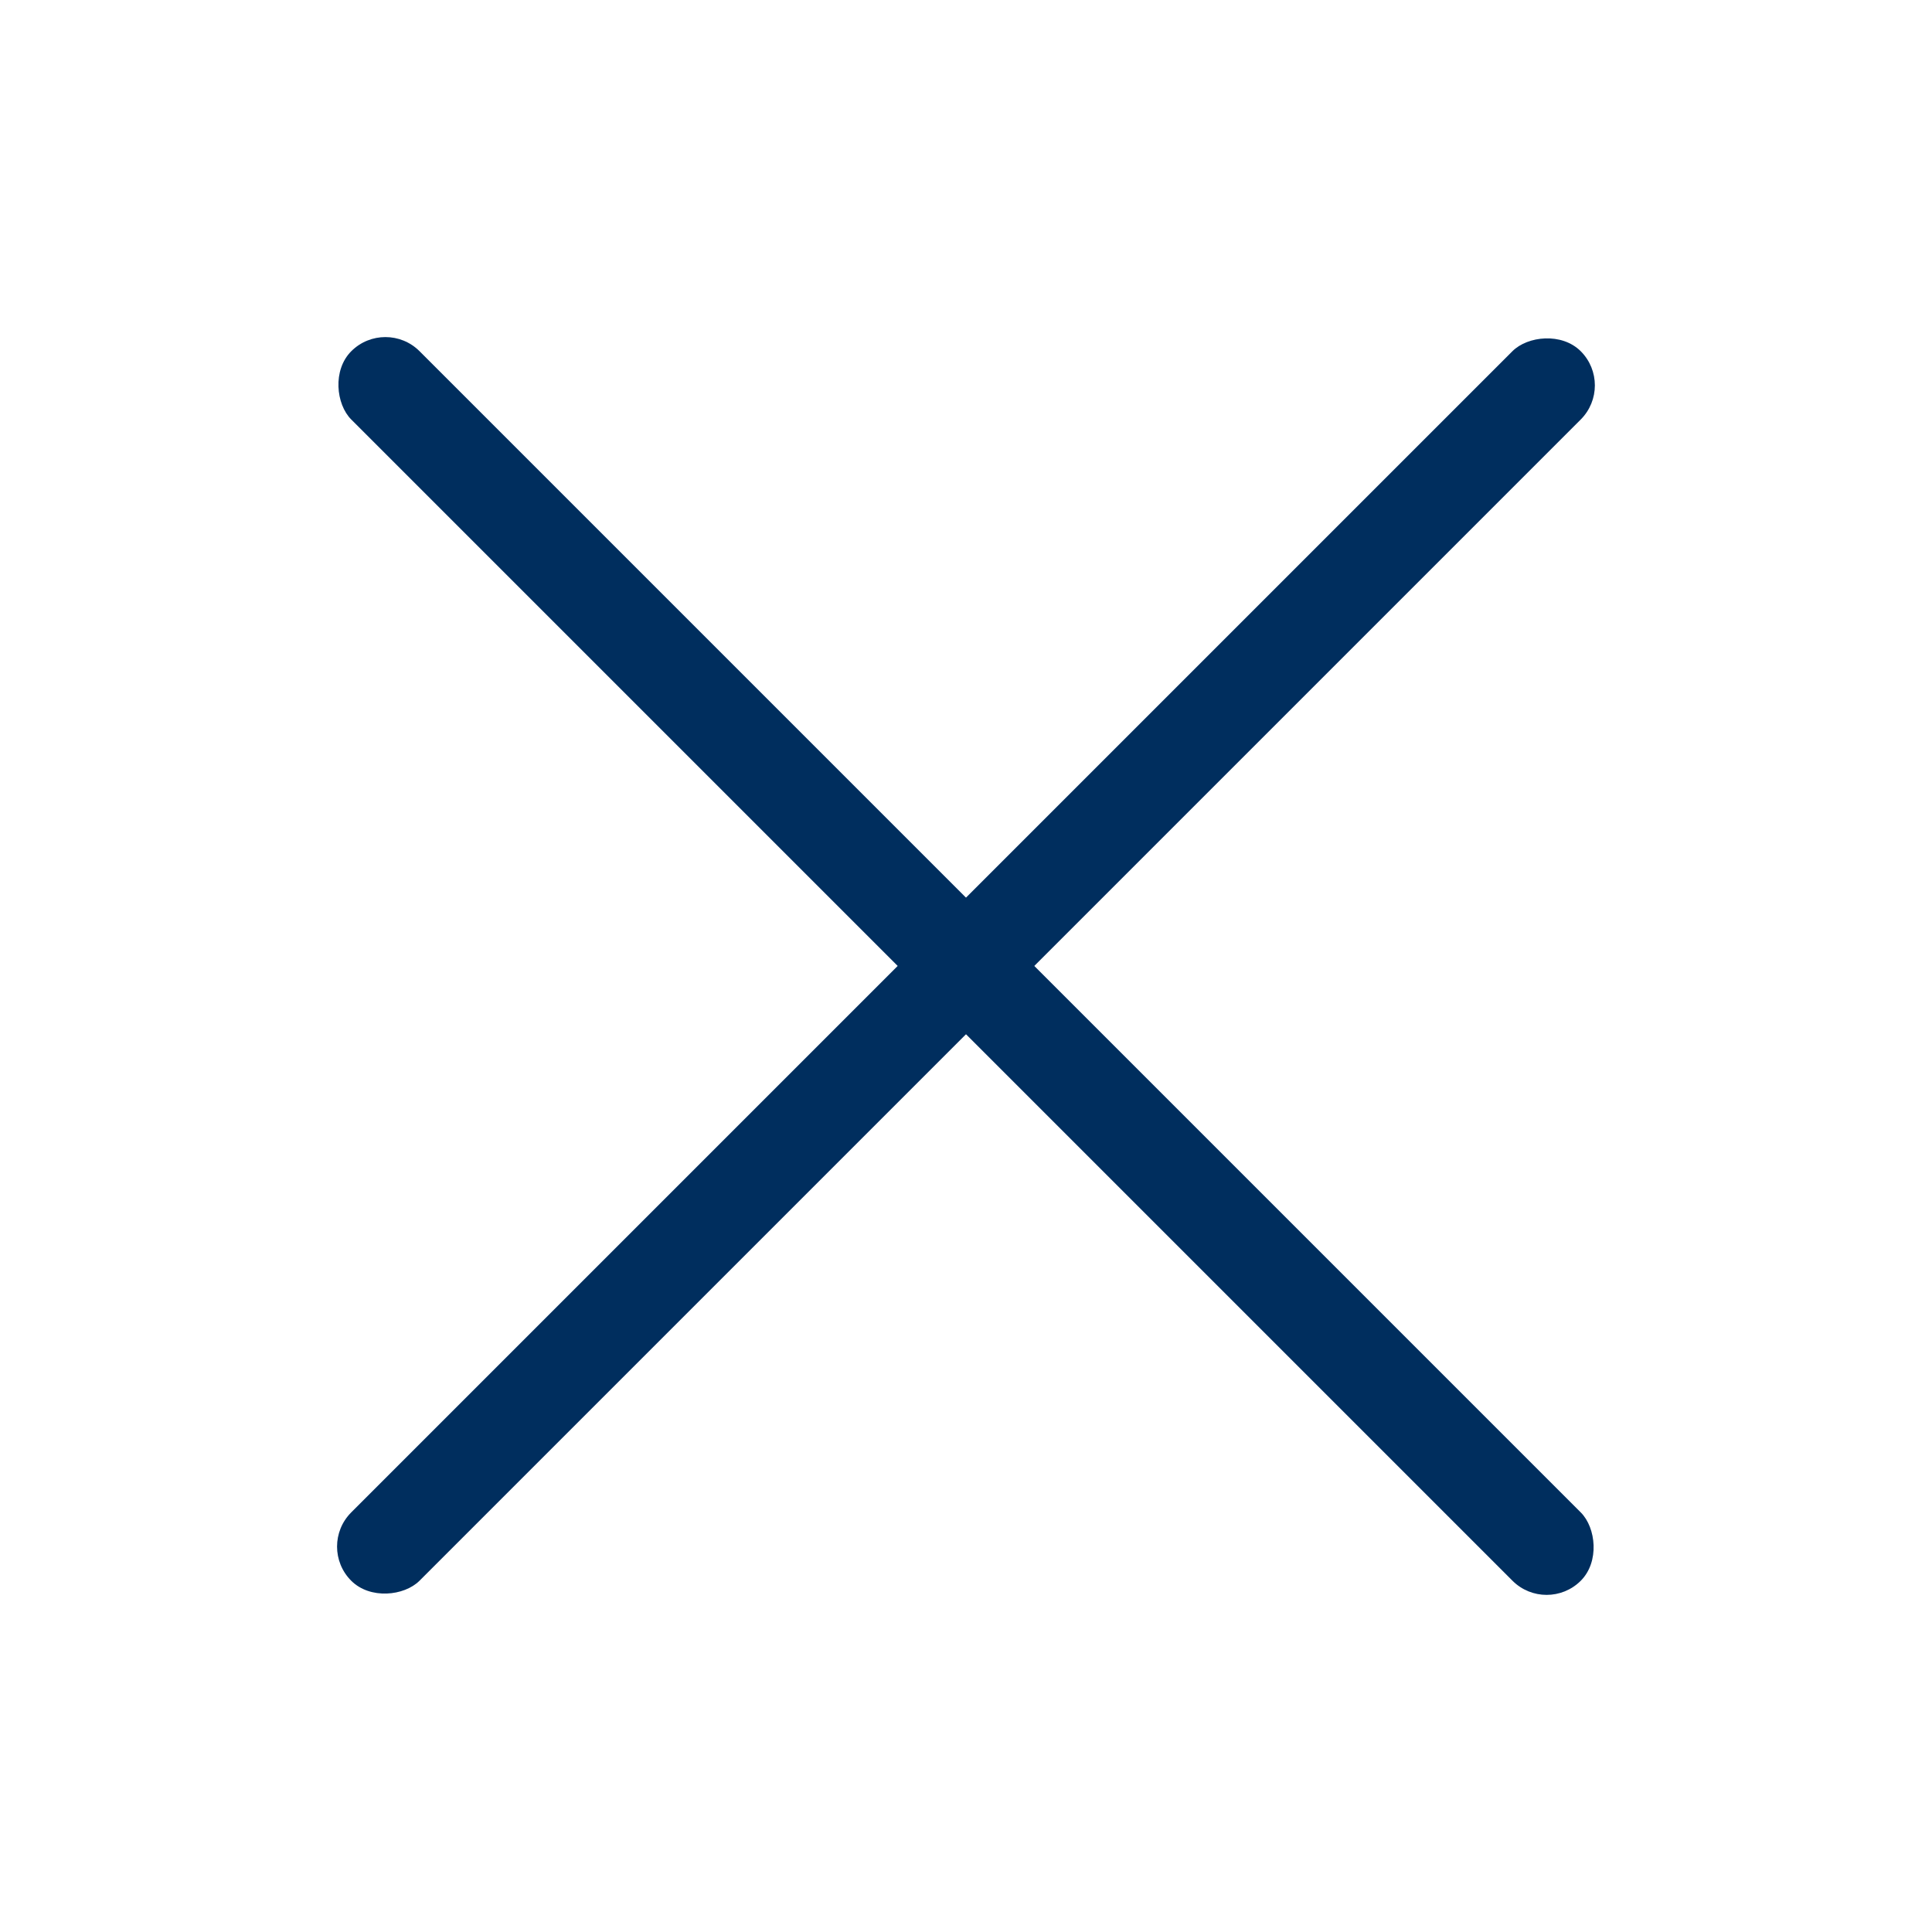
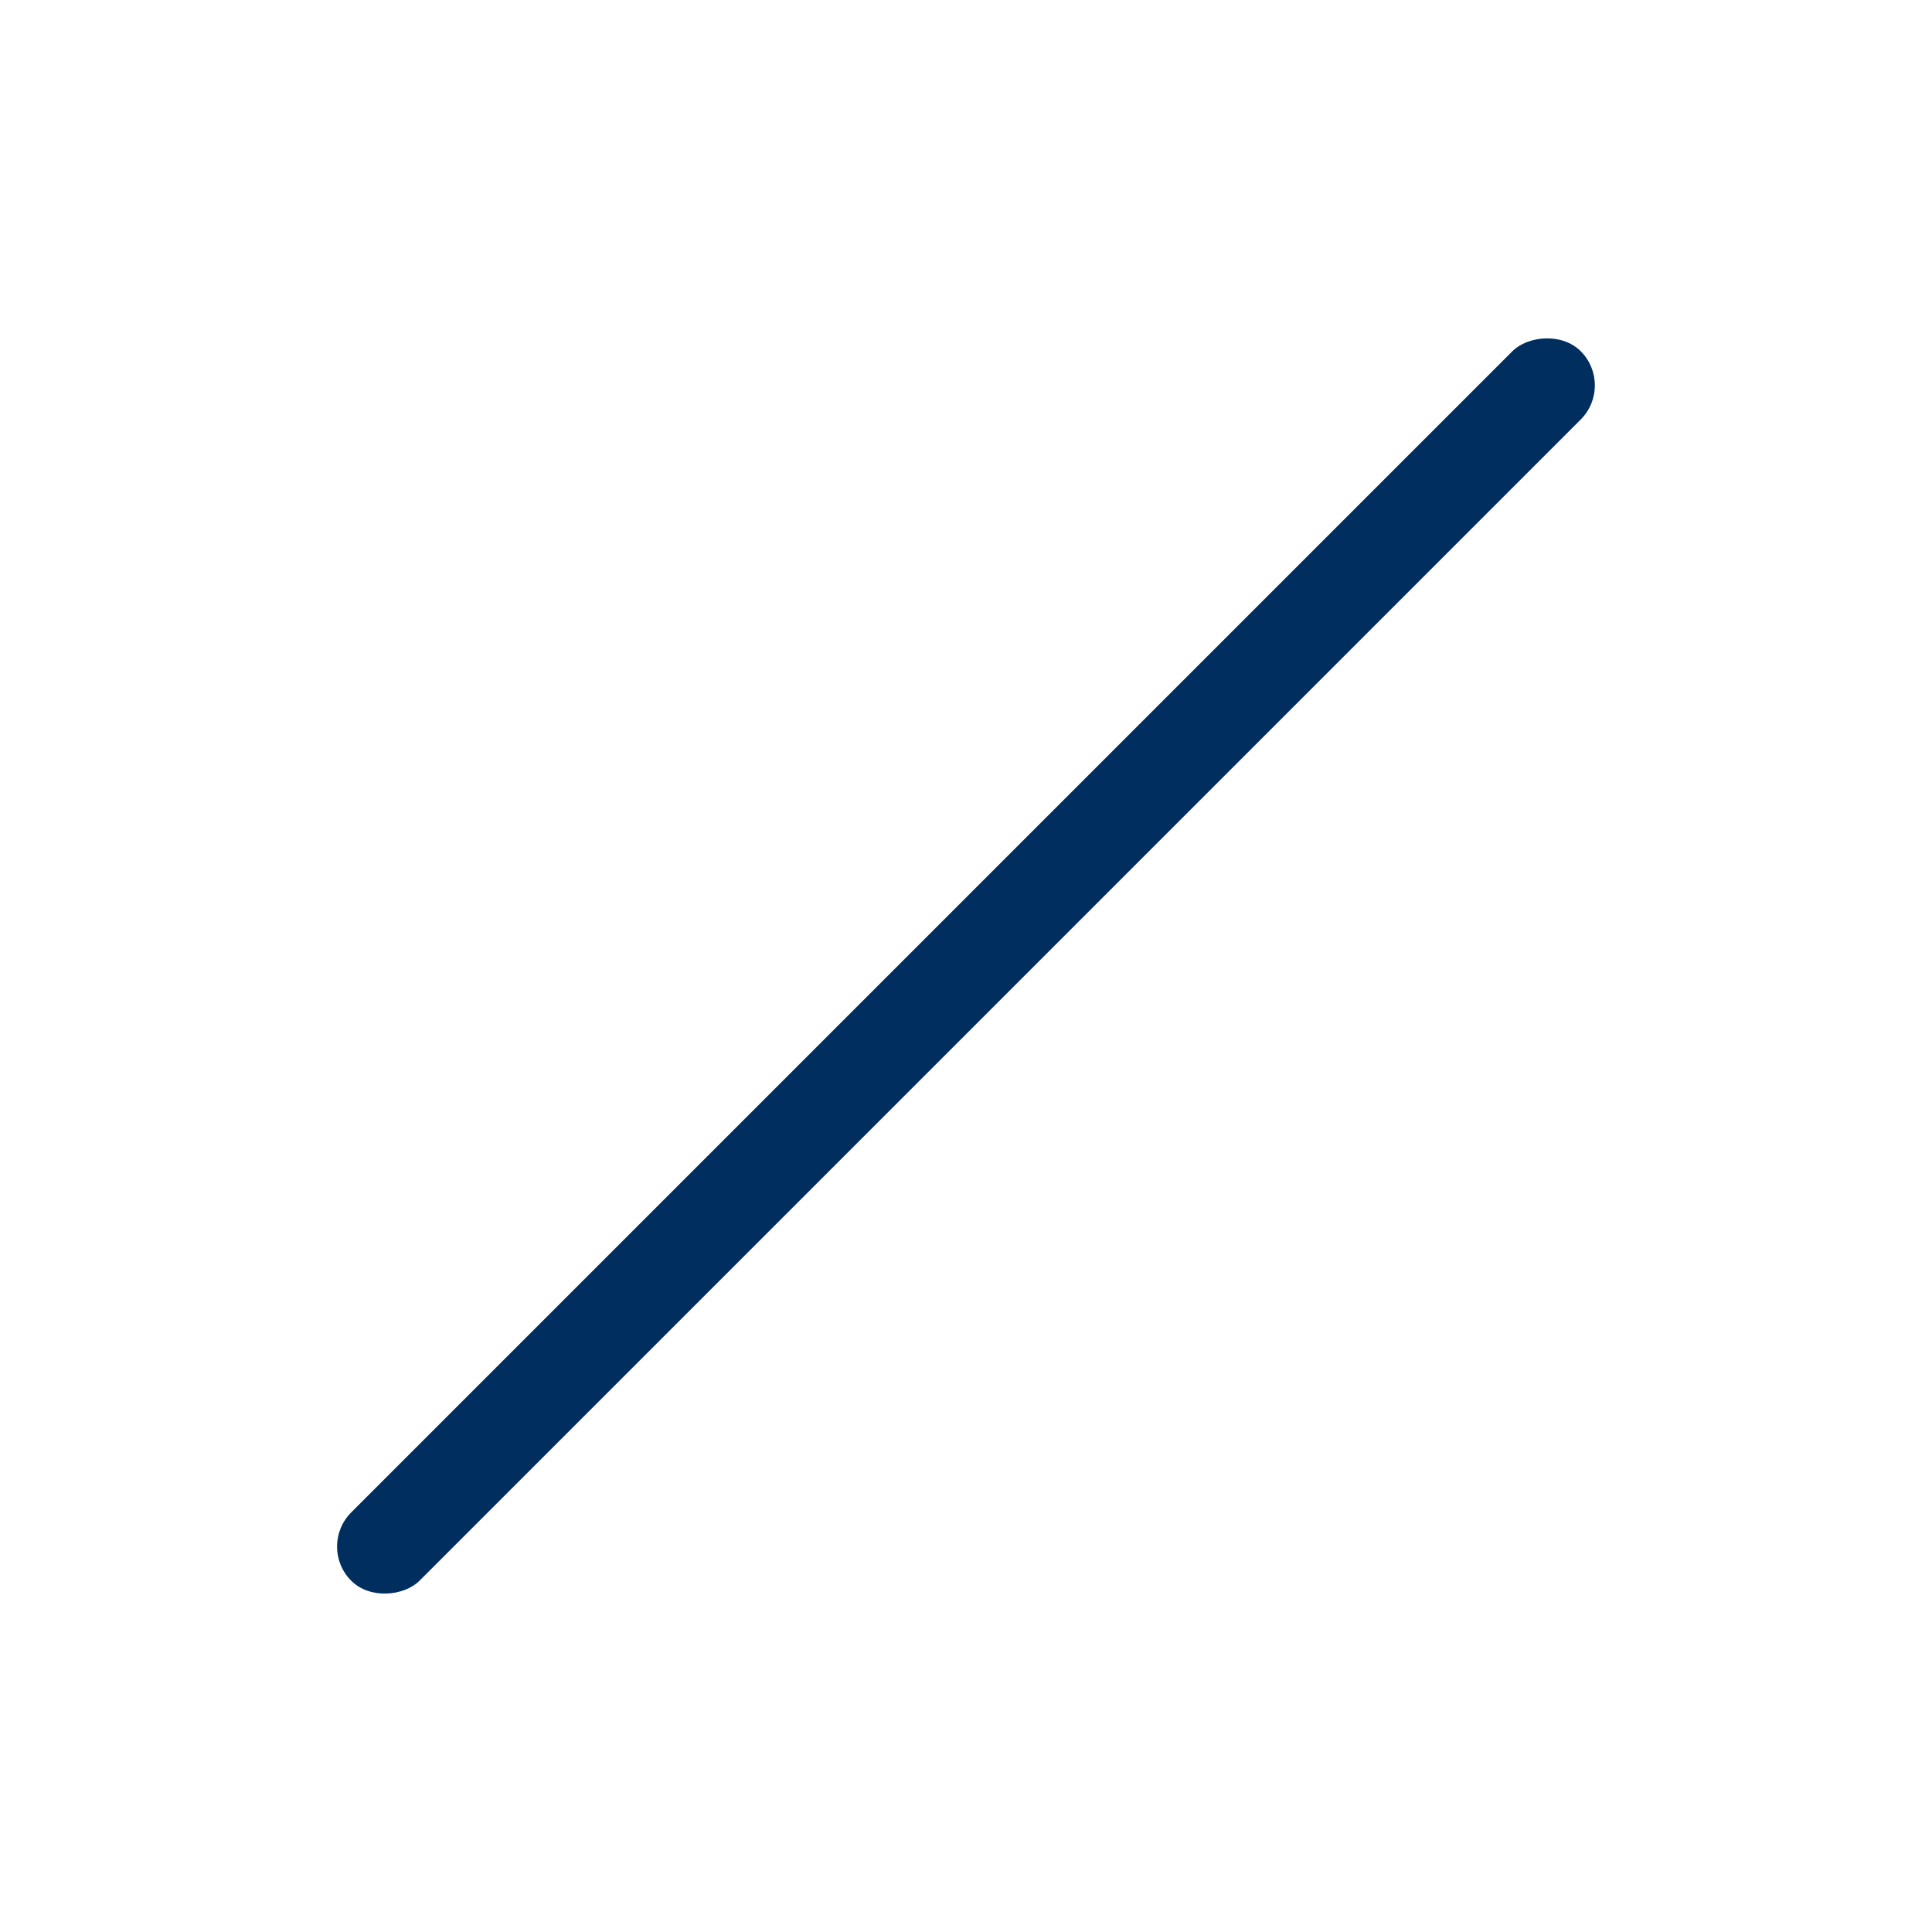
<svg xmlns="http://www.w3.org/2000/svg" width="20" height="20" fill="none" viewBox="0 0 20 20">
-   <rect width="1" height="18" fill="#002E5E" rx=".5" transform="scale(-1 1)rotate(45 -5.957 -3.175)" />
  <rect width="1" height="18" fill="#002E5E" rx=".5" transform="scale(-1 1)rotate(-45 -3.543 22.174)" />
</svg>